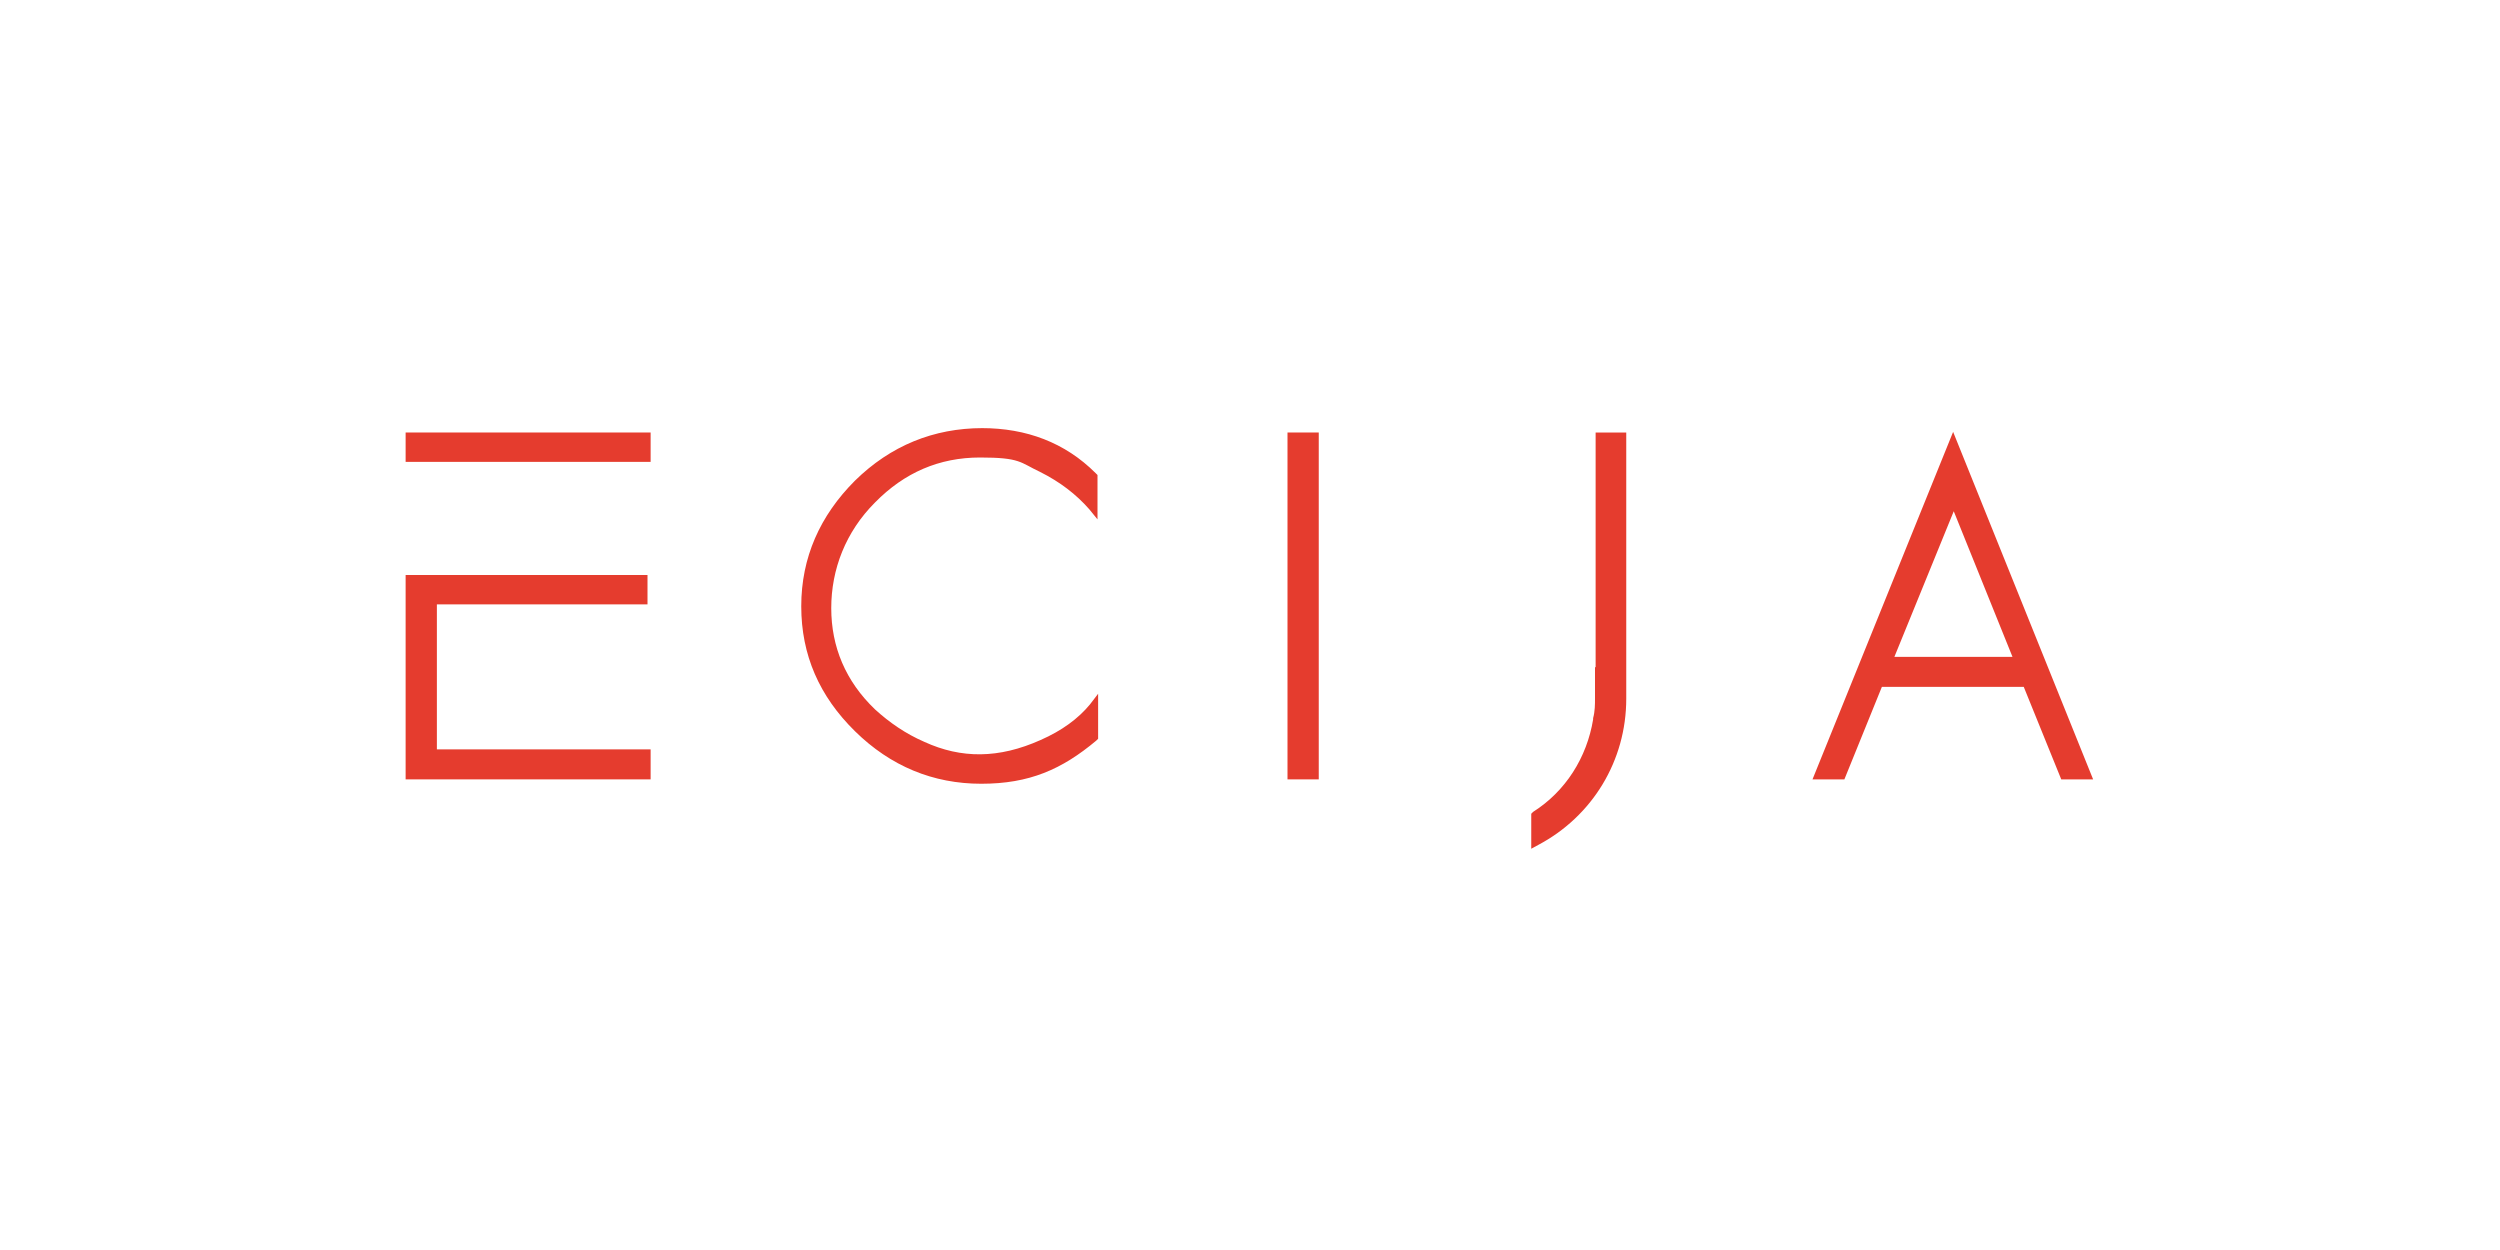
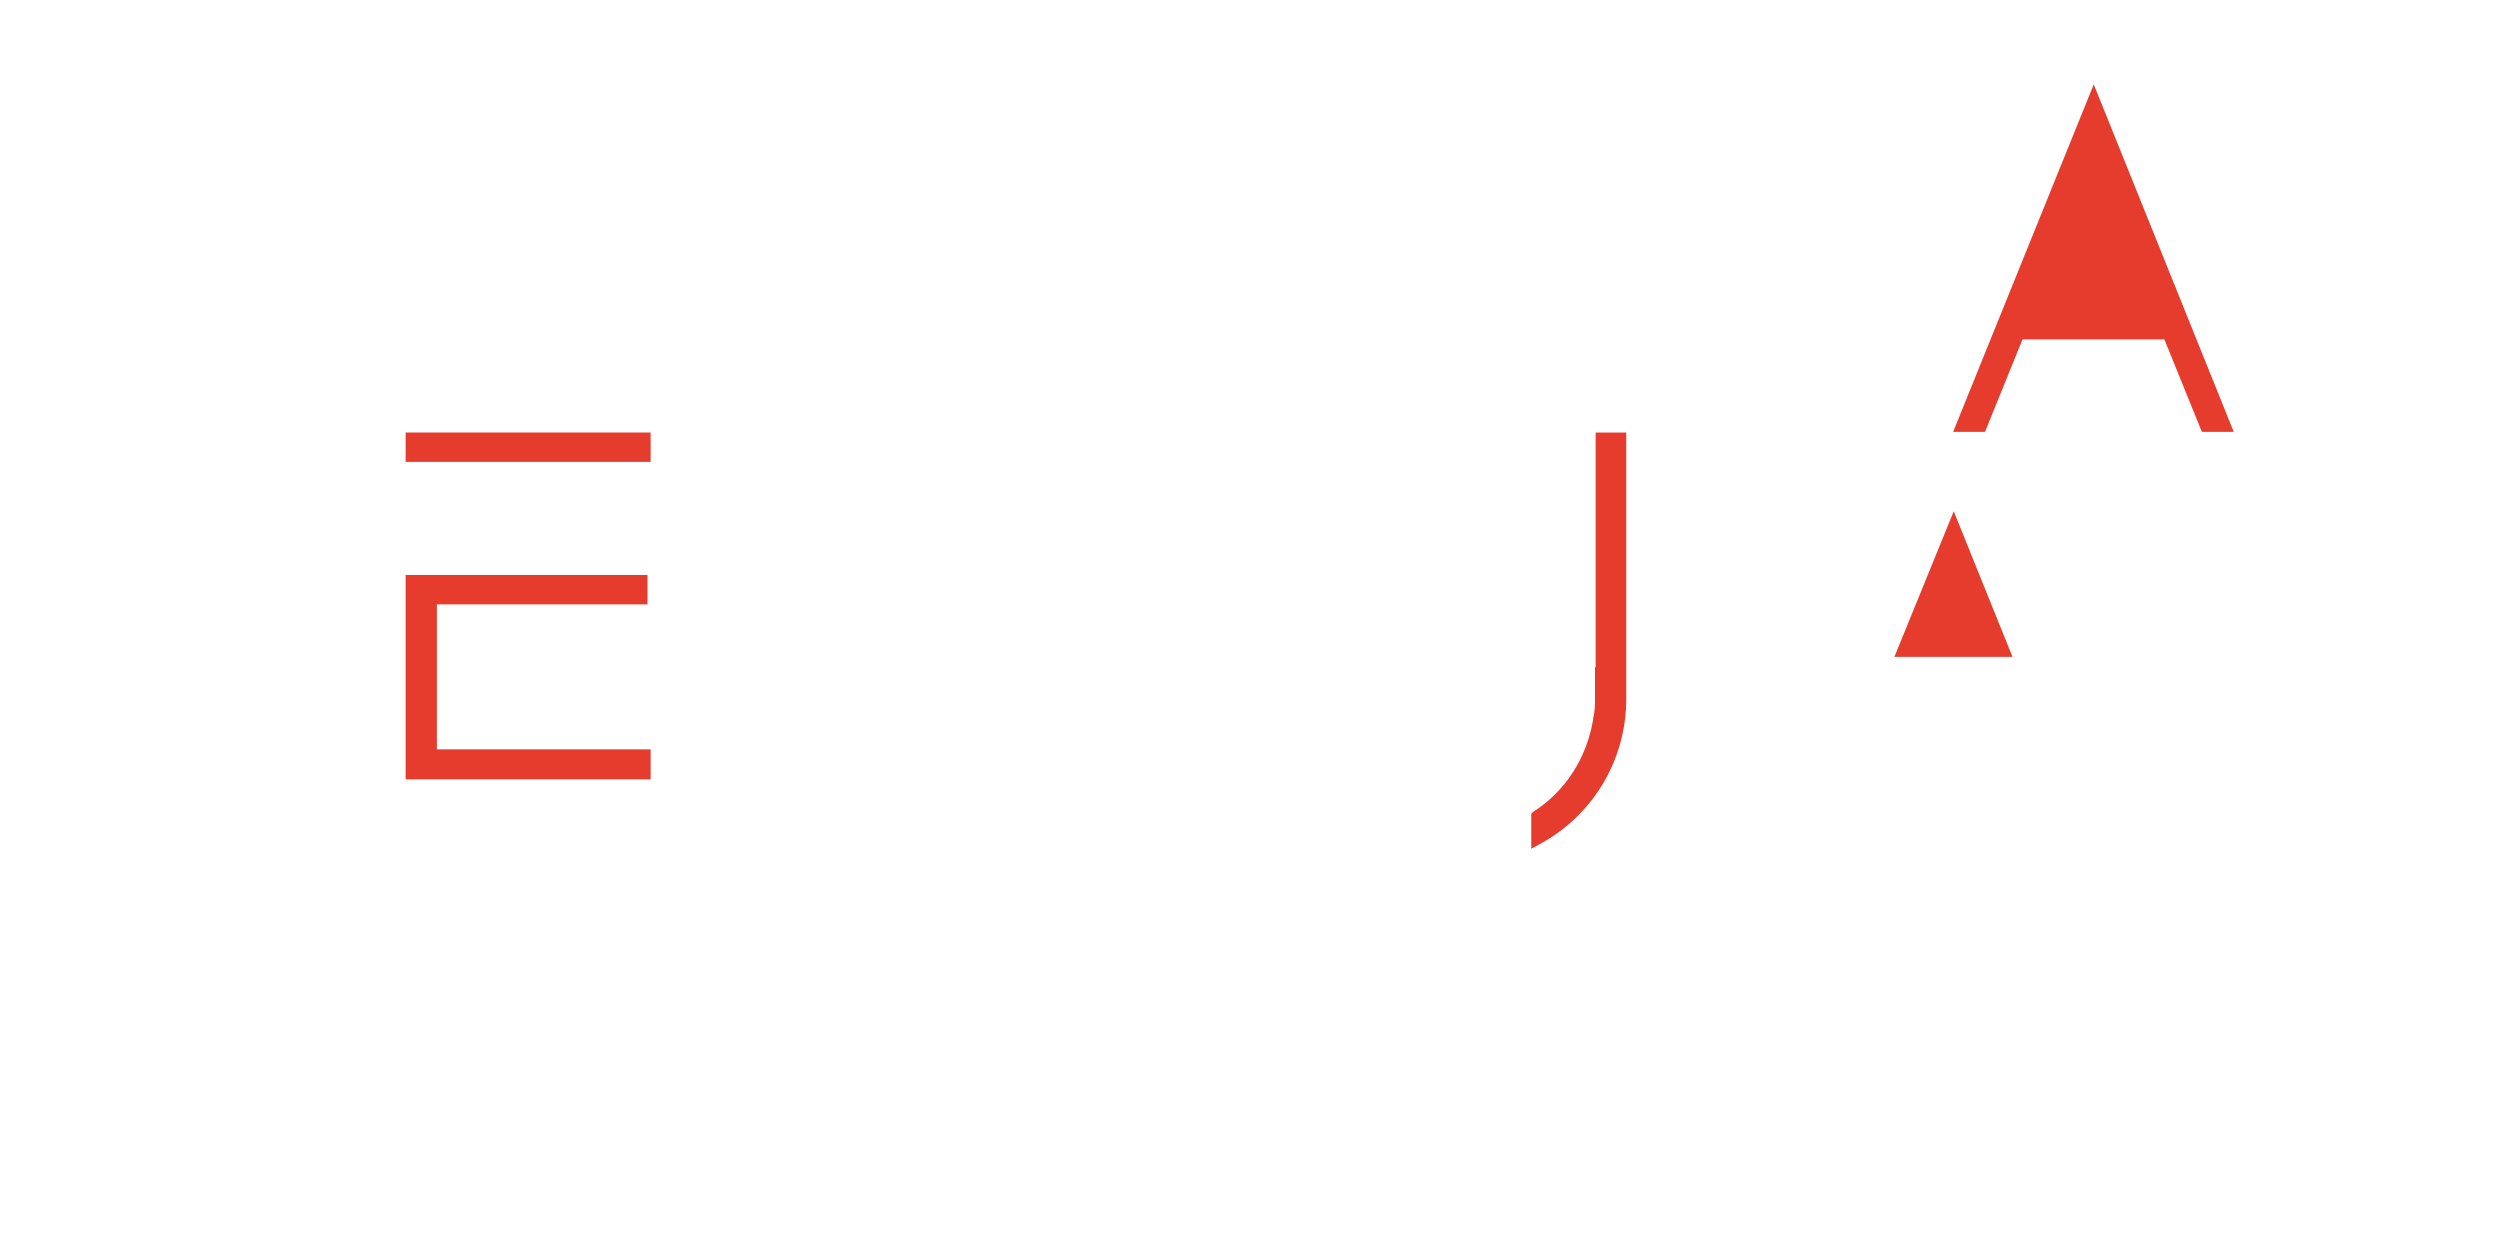
<svg xmlns="http://www.w3.org/2000/svg" id="Capa_1" version="1.1" viewBox="0 0 400 200">
  <defs>
    <style>
      .st0 {
        fill: #e53c2e;
      }
    </style>
  </defs>
  <polygon class="st0" points="69.9 96.7 103.6 96.7 103.6 92 64.9 92 64.9 124.7 104.1 124.7 104.1 119.9 69.9 119.9 69.9 96.7" />
  <rect class="st0" x="64.9" y="69.2" width="39.2" height="4.7" />
-   <path class="st0" d="M157.2,68.5c-7.8,0-14.7,2.8-20.4,8.4-5.6,5.6-8.6,12.3-8.6,20.1s2.9,14.4,8.6,20c5.7,5.6,12.5,8.4,20.2,8.4s12.9-2.3,18.4-6.9l.3-.3v-7.2l-1.3,1.7c-1.9,2.3-4.5,4.2-7.9,5.7-6.7,3-12.7,3-18.6.3-3-1.3-5.6-3.1-7.9-5.2-4.7-4.5-7-10-7-16.2s2.3-12.2,7-16.9c4.7-4.8,10.3-7.2,16.8-7.2s6.4.8,9.6,2.3c3.2,1.6,5.8,3.6,7.9,6l1.3,1.6v-7.1l-.3-.3c-4.9-4.9-11.1-7.2-18.2-7.2Z" />
-   <rect class="st0" x="206" y="69.2" width="5" height="55.5" />
-   <path class="st0" d="M312.5,69.1l-22.5,55.6h5.1l6-14.8h22.7l6,14.8h5.1l-22.4-55.6ZM303.1,105.1l9.5-23.3,9.4,23.3s-18.8,0-18.8,0Z" />
+   <path class="st0" d="M312.5,69.1h5.1l6-14.8h22.7l6,14.8h5.1l-22.4-55.6ZM303.1,105.1l9.5-23.3,9.4,23.3s-18.8,0-18.8,0Z" />
  <path class="st0" d="M255.2,106.7c0,1.7,0,3.3,0,4.8v.2c0,1,0,2.1-.3,3.2v.2c-1,6.1-4.4,11.5-9.6,14.8l-.3.3v5.6l1.1-.6c8.7-4.6,14.1-13.5,14.1-23.4v-42.6h-4.9v37.6h0Z" />
</svg>